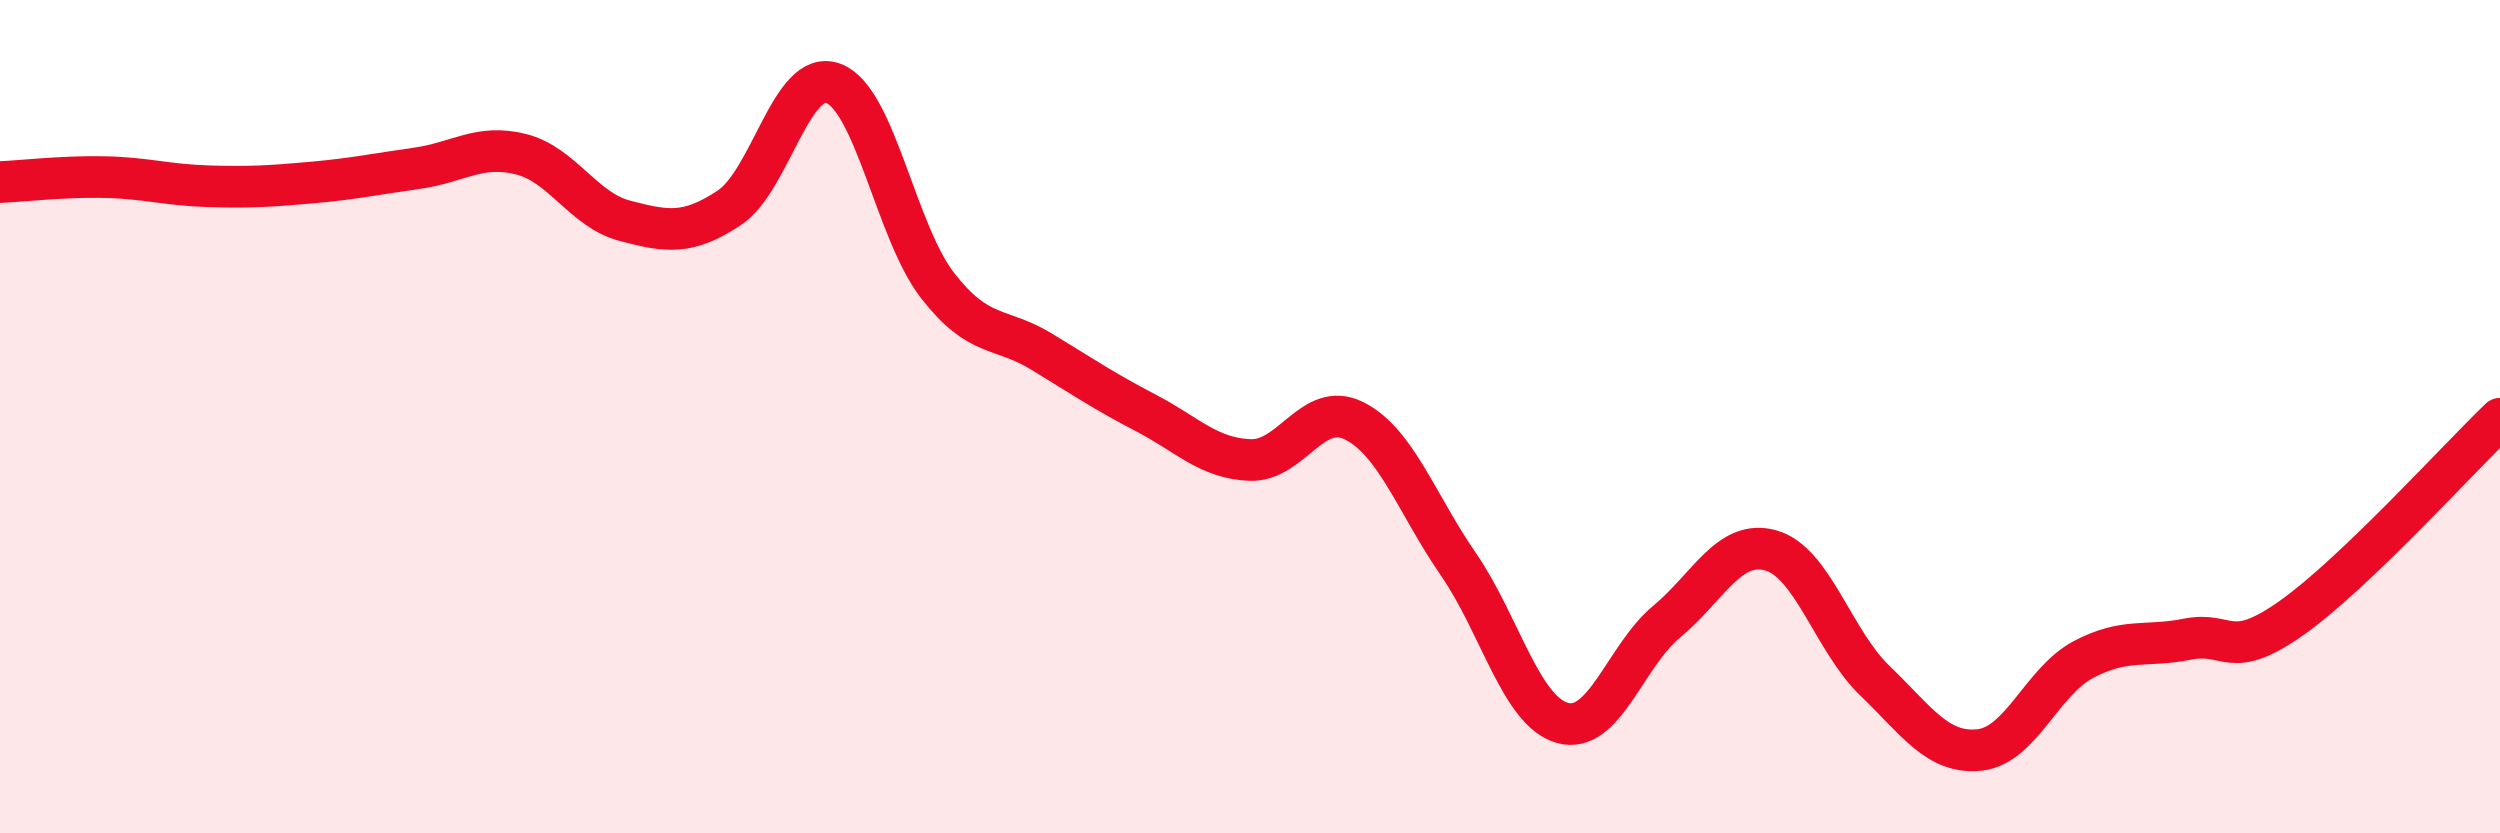
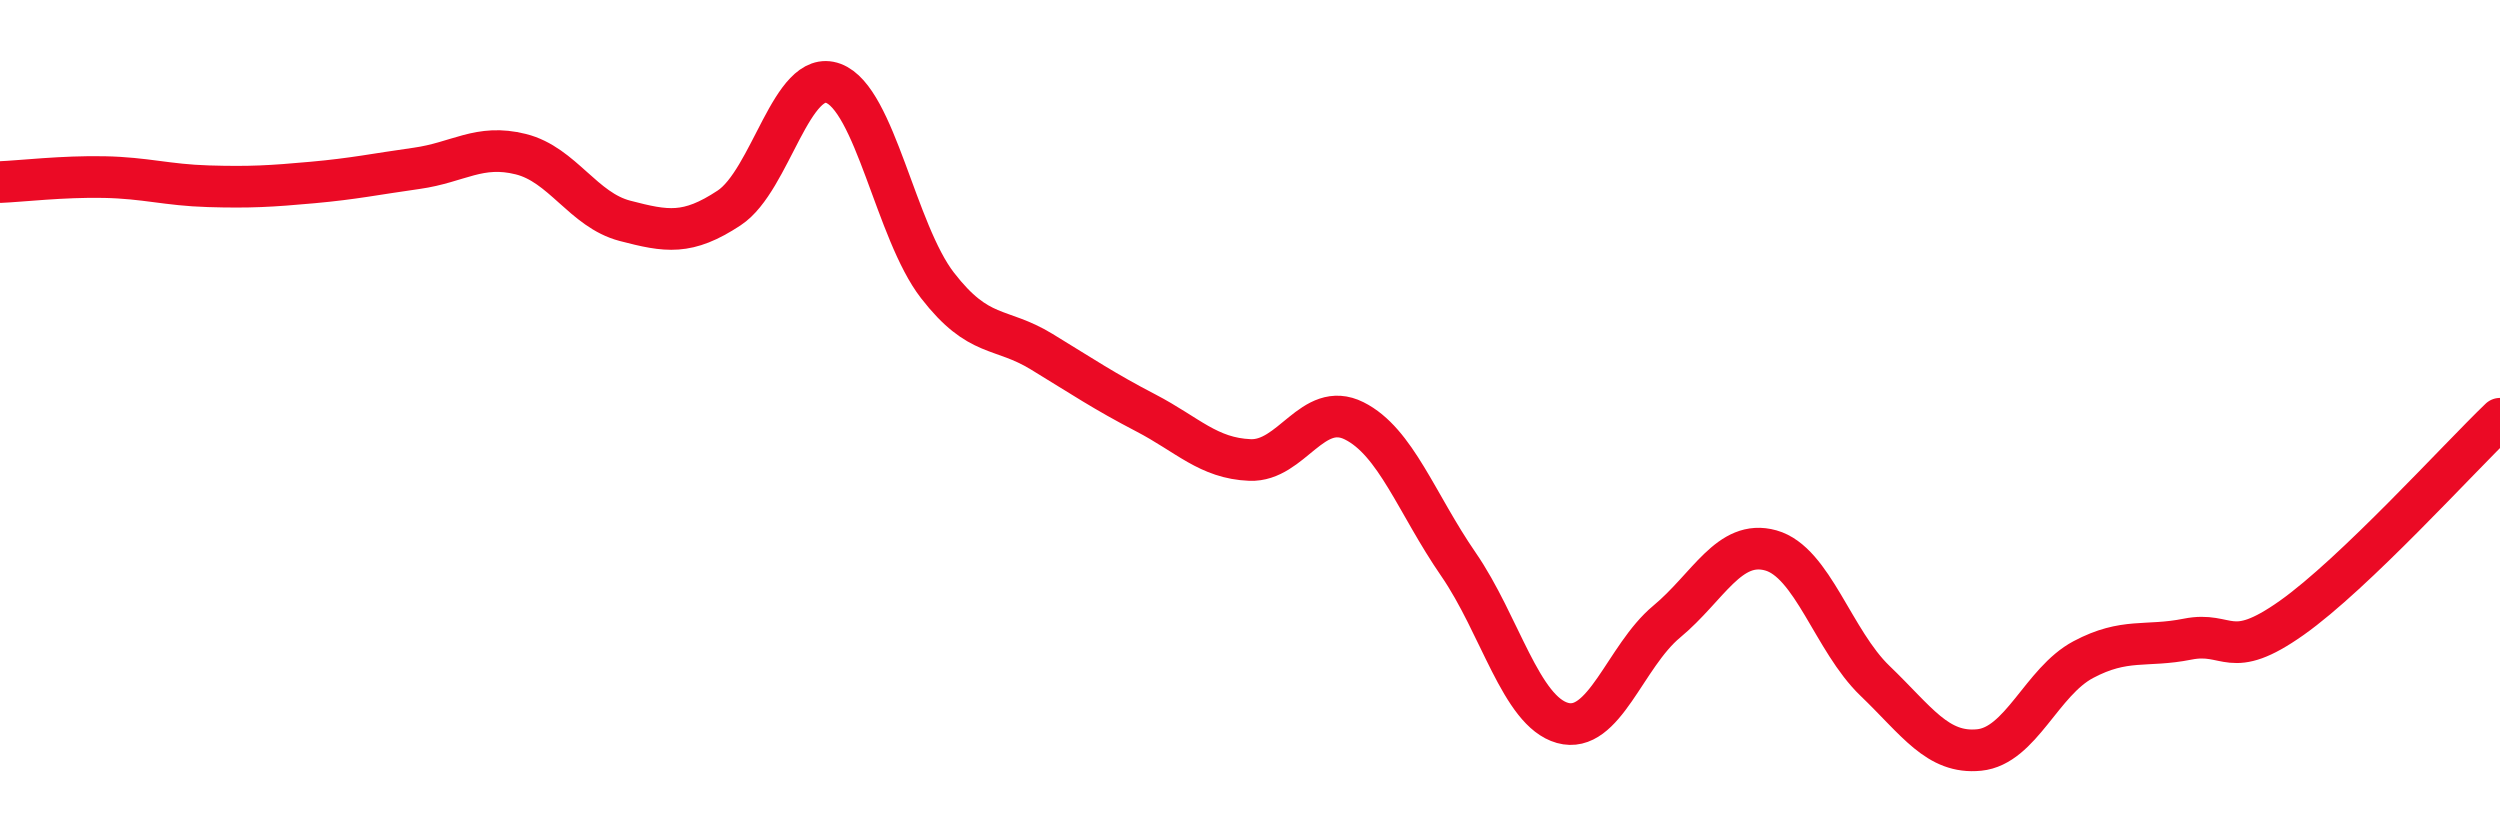
<svg xmlns="http://www.w3.org/2000/svg" width="60" height="20" viewBox="0 0 60 20">
-   <path d="M 0,4.37 C 0.5,4.35 1.5,4.23 2.5,4.25 C 3.5,4.27 4,4.44 5,4.47 C 6,4.5 6.5,4.47 7.5,4.38 C 8.5,4.29 9,4.18 10,4.04 C 11,3.9 11.5,3.45 12.5,3.7 C 13.5,3.95 14,5.04 15,5.3 C 16,5.56 16.5,5.65 17.5,4.99 C 18.5,4.33 19,1.63 20,2 C 21,2.37 21.5,5.56 22.5,6.85 C 23.5,8.14 24,7.83 25,8.44 C 26,9.05 26.5,9.39 27.5,9.91 C 28.5,10.43 29,11 30,11.04 C 31,11.08 31.5,9.6 32.5,10.1 C 33.5,10.6 34,12.09 35,13.54 C 36,14.99 36.5,17.07 37.5,17.35 C 38.5,17.63 39,15.75 40,14.92 C 41,14.09 41.5,12.93 42.5,13.21 C 43.5,13.49 44,15.38 45,16.34 C 46,17.3 46.5,18.1 47.5,18 C 48.5,17.9 49,16.36 50,15.83 C 51,15.3 51.5,15.54 52.5,15.34 C 53.5,15.14 53.5,15.89 55,14.83 C 56.5,13.77 59,11.01 60,10.05L60 20L0 20Z" fill="#EB0A25" opacity="0.1" stroke-linecap="round" stroke-linejoin="round" />
  <path d="M 0,4.37 C 0.5,4.35 1.5,4.23 2.5,4.25 C 3.5,4.27 4,4.44 5,4.47 C 6,4.5 6.5,4.47 7.5,4.38 C 8.5,4.29 9,4.18 10,4.04 C 11,3.9 11.5,3.45 12.5,3.7 C 13.5,3.95 14,5.04 15,5.3 C 16,5.56 16.5,5.65 17.5,4.99 C 18.5,4.33 19,1.63 20,2 C 21,2.37 21.5,5.56 22.5,6.85 C 23.5,8.14 24,7.83 25,8.44 C 26,9.05 26.5,9.39 27.5,9.91 C 28.5,10.43 29,11 30,11.04 C 31,11.08 31.5,9.6 32.5,10.1 C 33.5,10.6 34,12.09 35,13.54 C 36,14.99 36.5,17.07 37.5,17.35 C 38.5,17.63 39,15.75 40,14.92 C 41,14.09 41.5,12.93 42.5,13.21 C 43.5,13.49 44,15.38 45,16.34 C 46,17.3 46.5,18.1 47.5,18 C 48.5,17.9 49,16.36 50,15.83 C 51,15.3 51.5,15.54 52.5,15.34 C 53.5,15.14 53.5,15.89 55,14.83 C 56.5,13.77 59,11.01 60,10.05" stroke="#EB0A25" stroke-width="1" fill="none" stroke-linecap="round" stroke-linejoin="round" />
</svg>